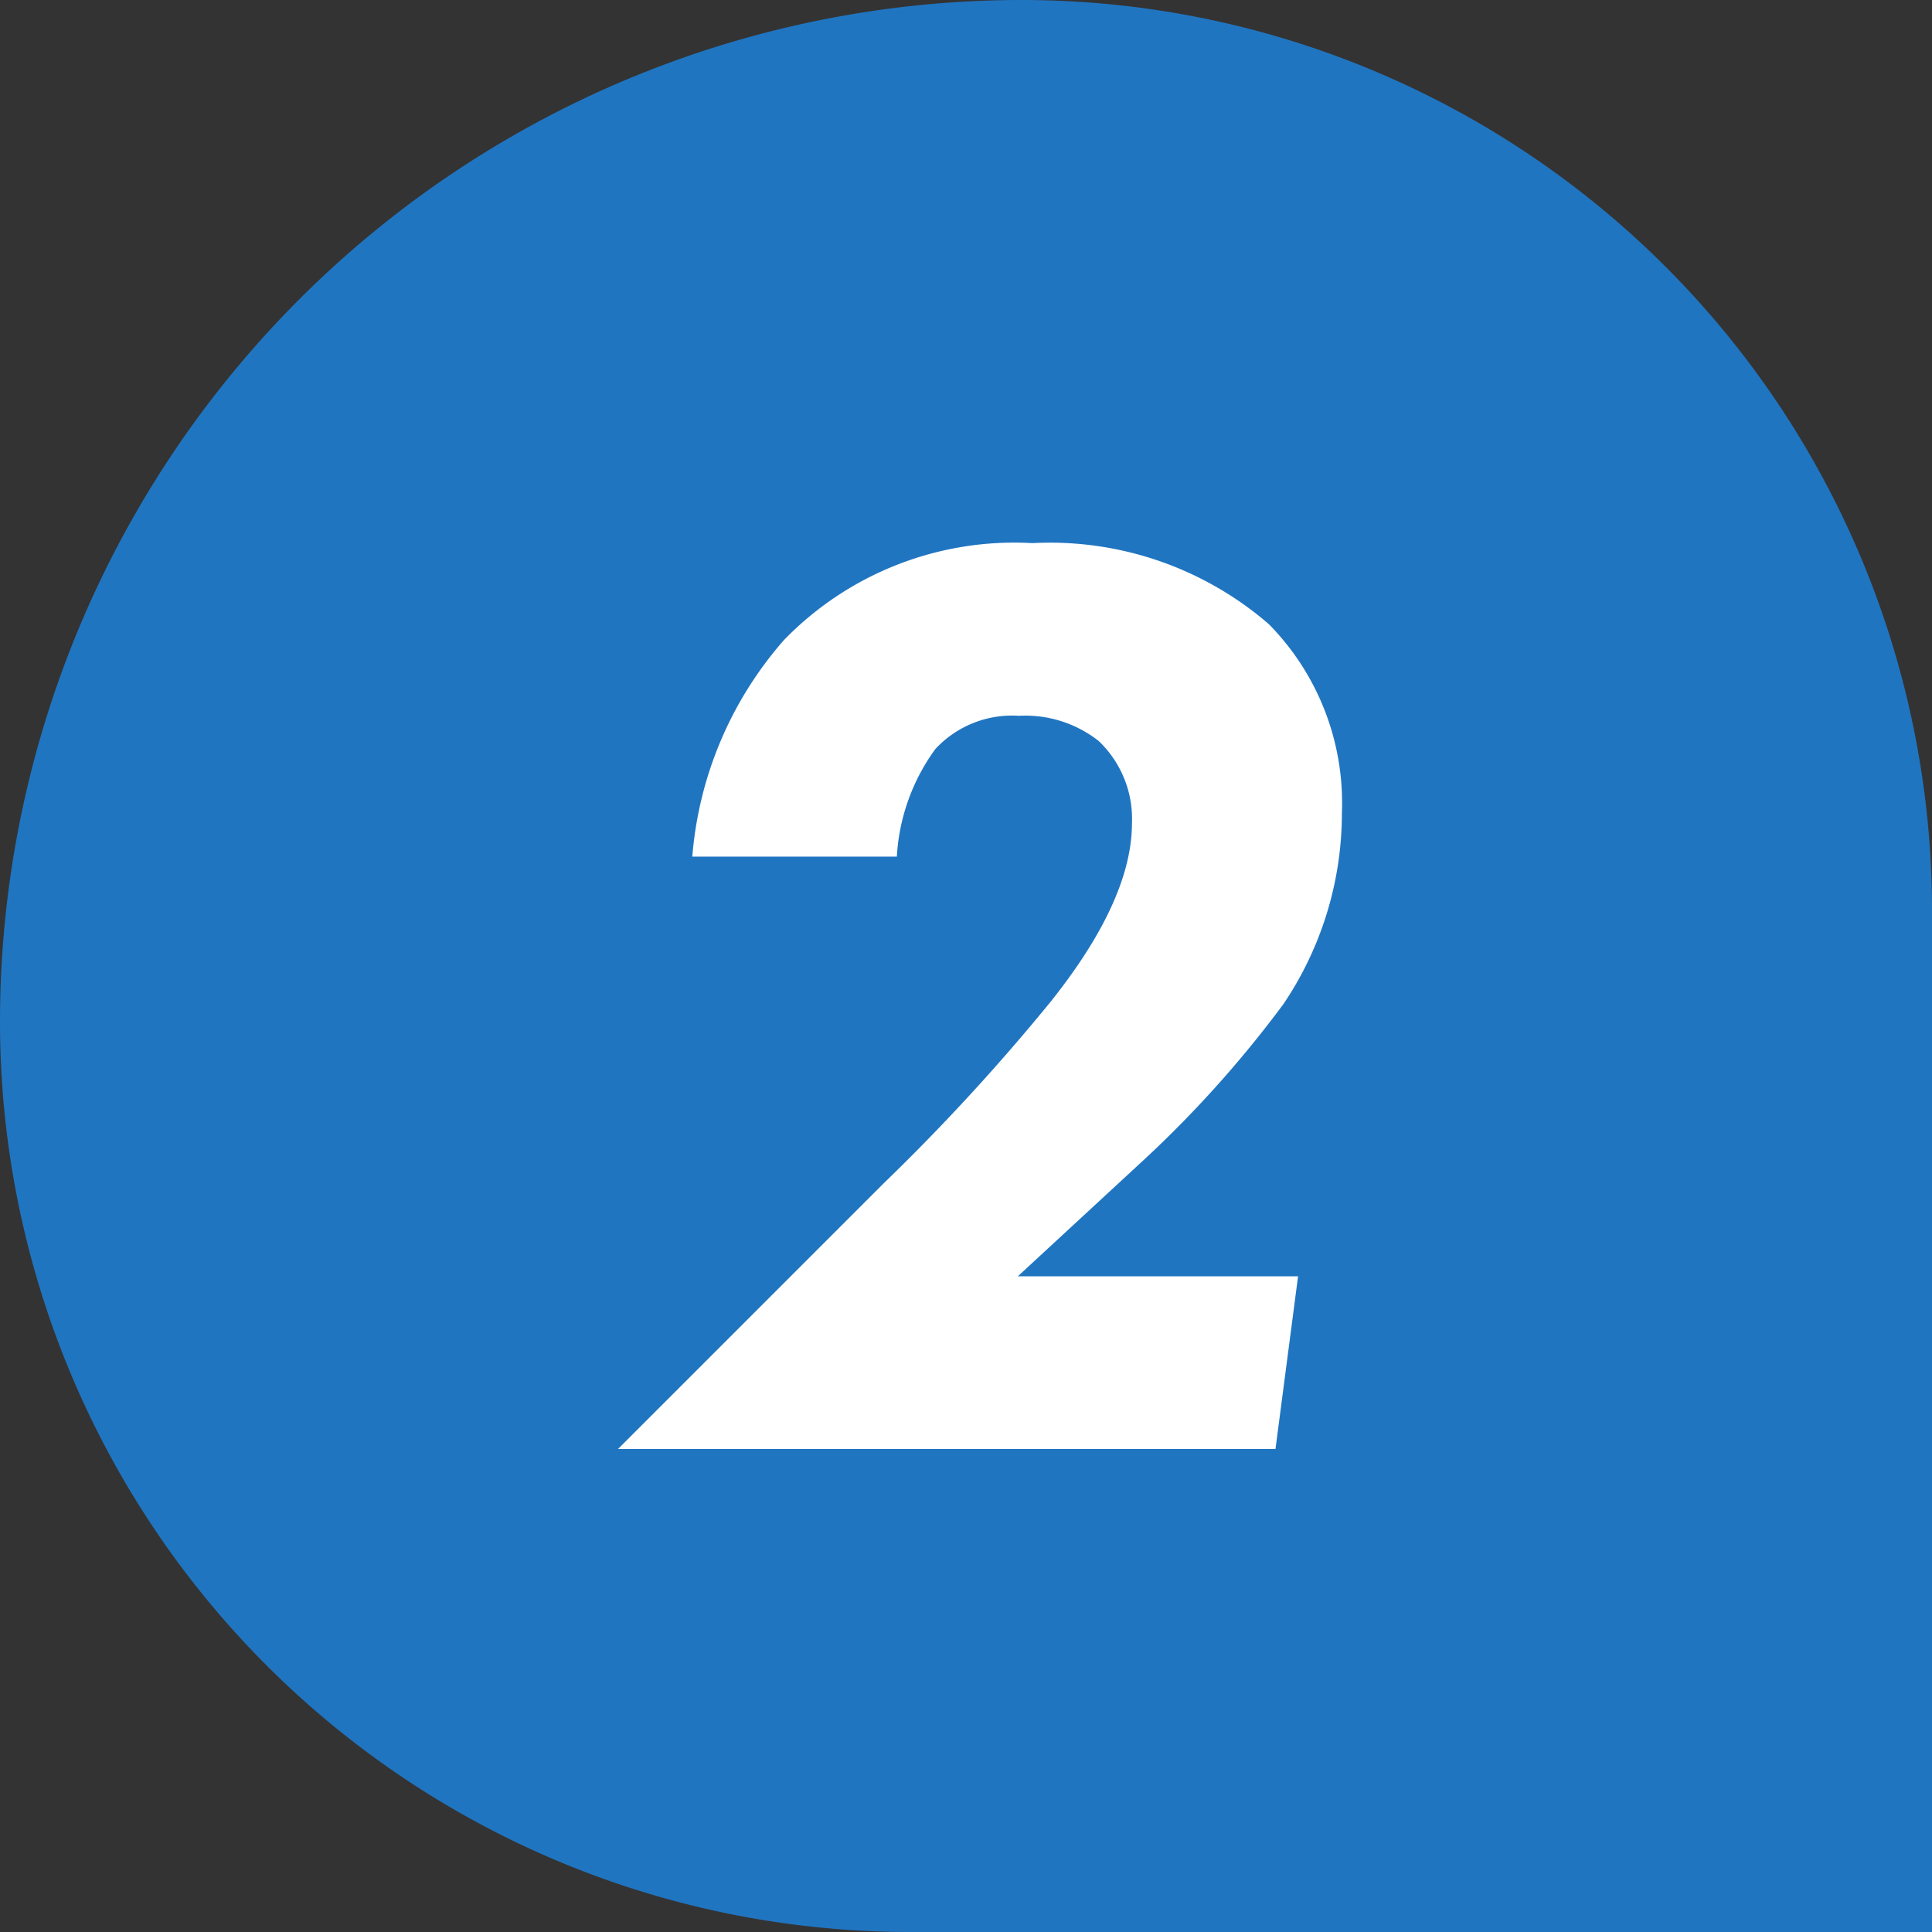
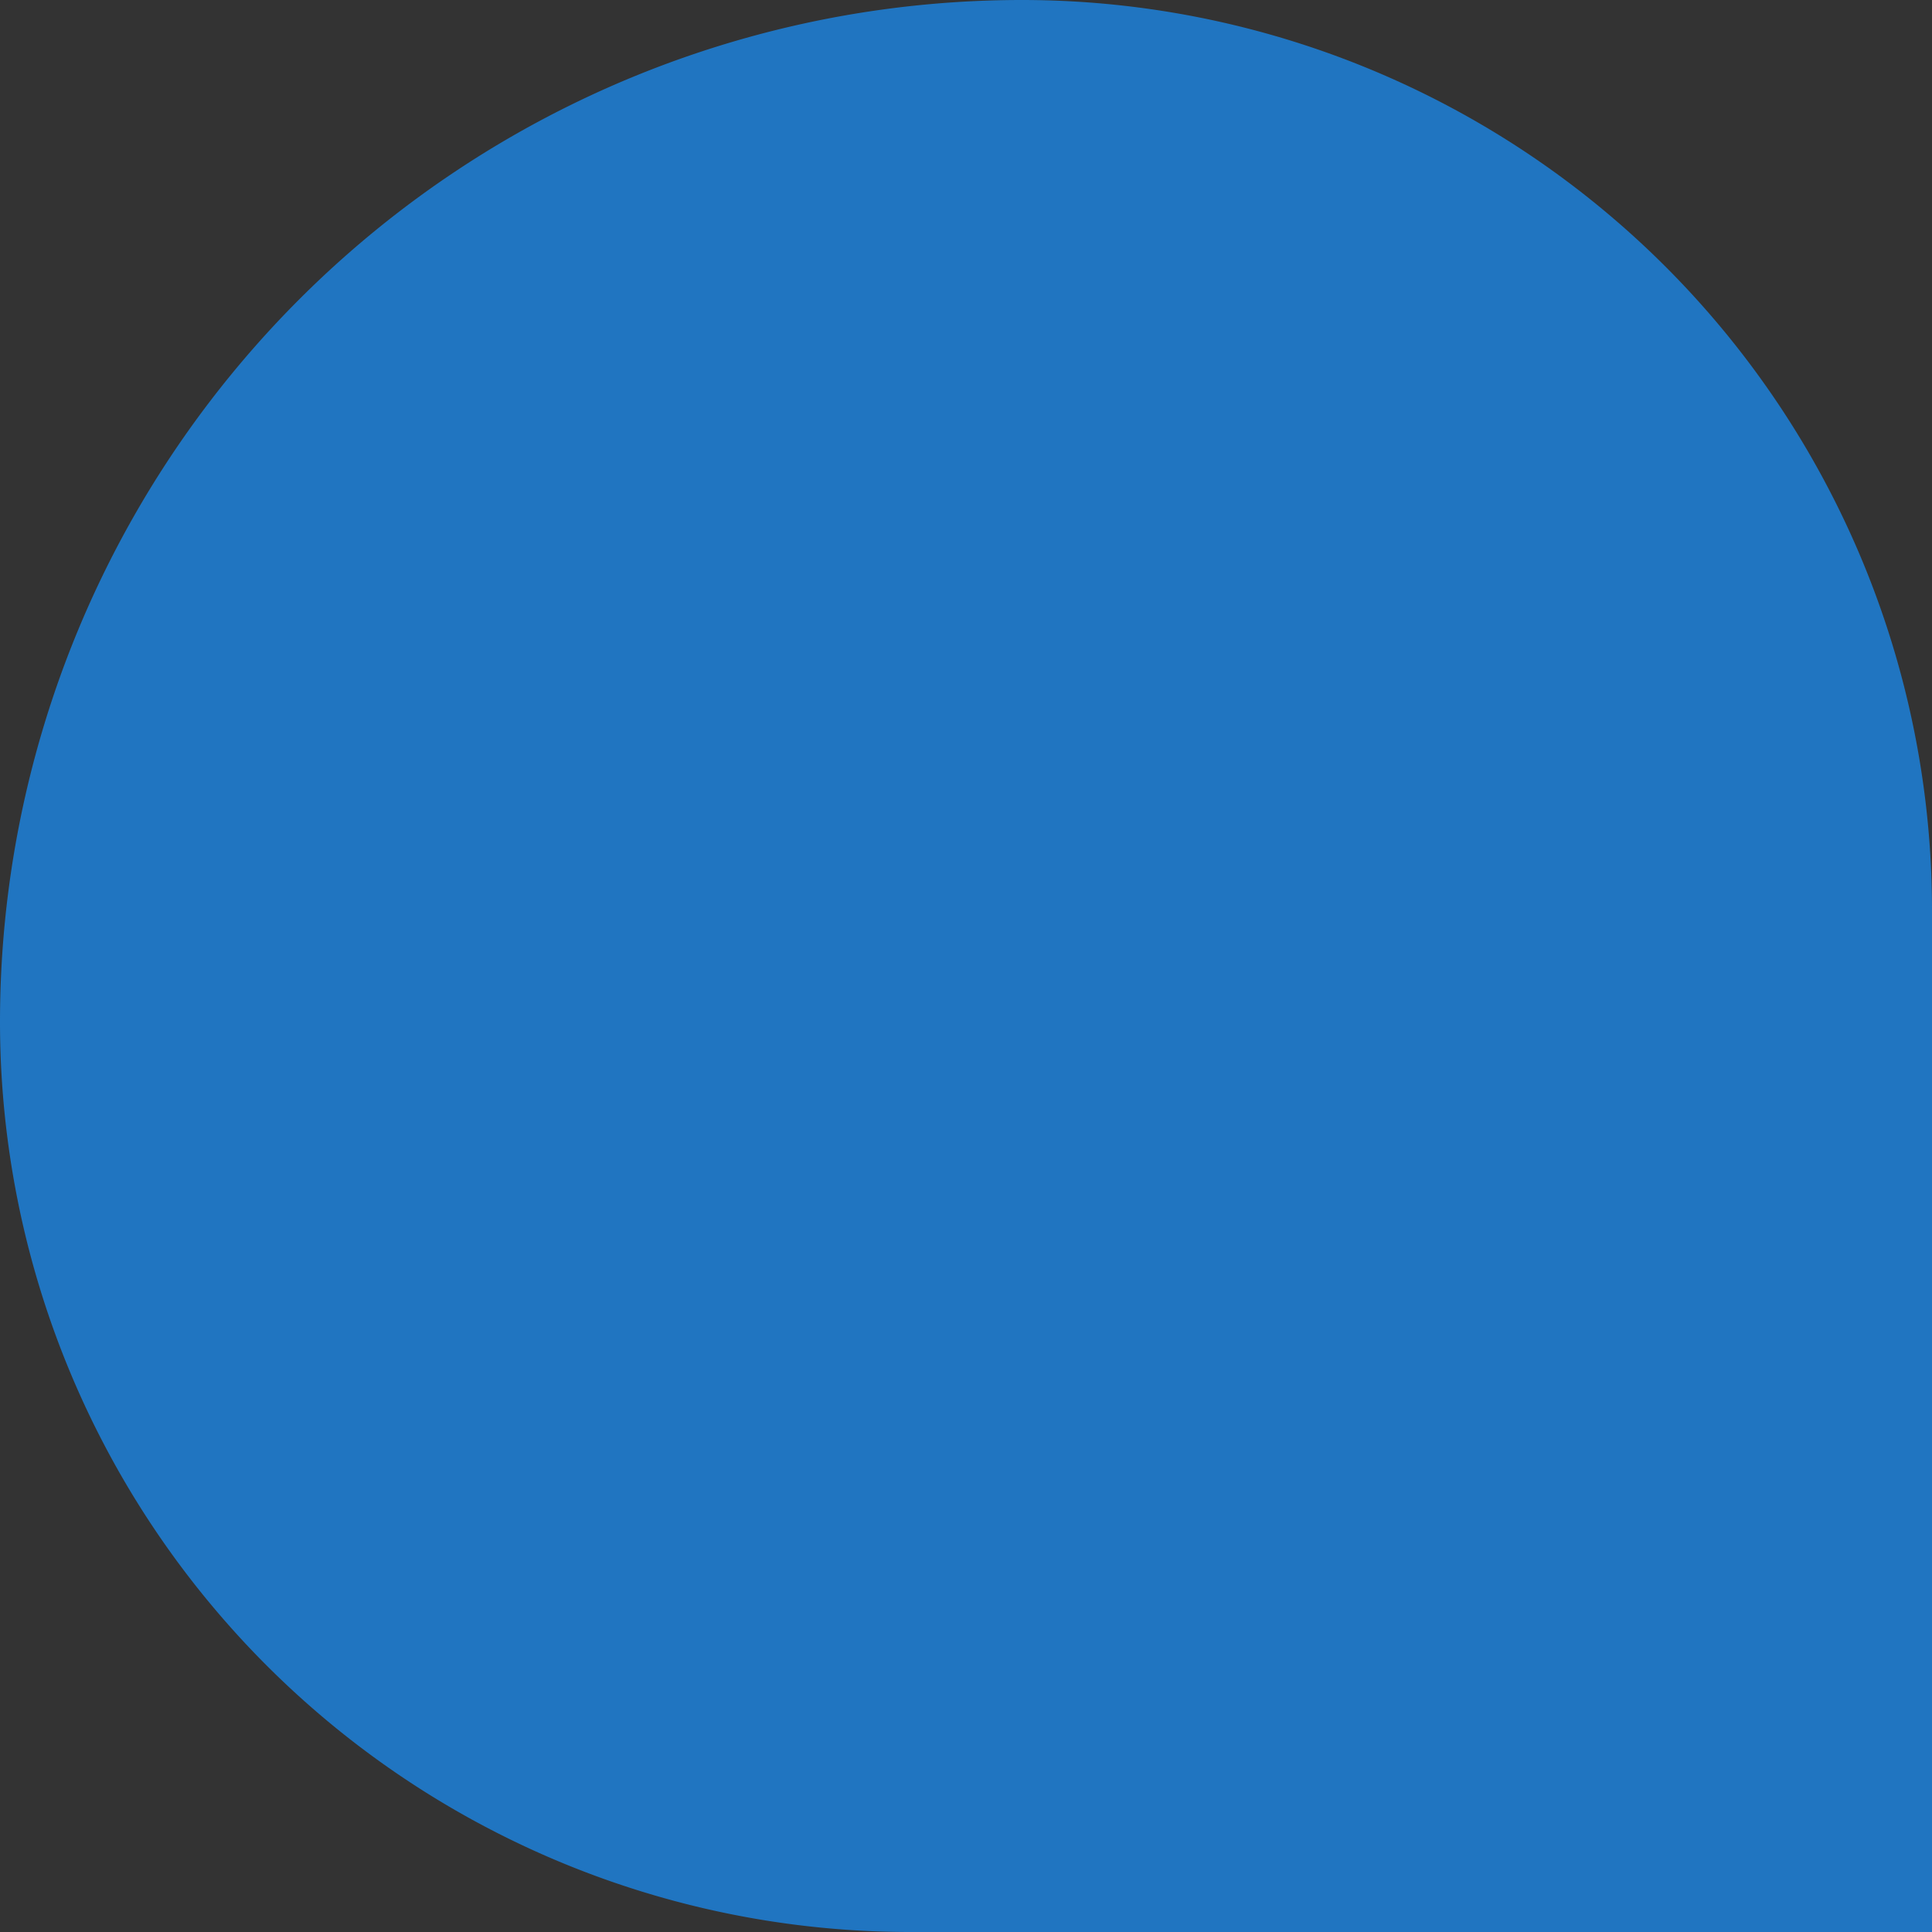
<svg xmlns="http://www.w3.org/2000/svg" width="48" height="48" viewBox="0 0 48 48">
  <rect x="0" y="0" width="48" height="48" fill="#333333" stroke="none" />
  <g transform="translate(-961.5 -8646.335)">
    <g transform="translate(593.5 370.928)">
-       <path d="M25.388,0h0A22.612,22.612,0,0,1,48,22.612V48a0,0,0,0,1,0,0H22.612A22.612,22.612,0,0,1,0,25.388v0A25.388,25.388,0,0,1,25.388,0Z" transform="translate(368 8275.407)" fill="#2075c1" />
-       <path d="M-8.646,0H7.689L8.25-4.29H1.287l3-2.772a28.059,28.059,0,0,0,3.6-3.993,8.479,8.479,0,0,0,1.452-4.752,6.33,6.33,0,0,0-1.815-4.686A8.311,8.311,0,0,0,1.65-22.506,7.972,7.972,0,0,0-4.521-20.1,9.286,9.286,0,0,0-6.8-14.718h5.082a5.014,5.014,0,0,1,.957-2.673,2.6,2.6,0,0,1,2.079-.825,2.942,2.942,0,0,1,1.98.627,2.67,2.67,0,0,1,.825,2.046c0,1.716-1.254,3.465-2.013,4.422A51.915,51.915,0,0,1-2.046-6.6Z" transform="translate(392 8311.407)" fill="#fff" />
+       <path d="M25.388,0h0A22.612,22.612,0,0,1,48,22.612V48a0,0,0,0,1,0,0H22.612A22.612,22.612,0,0,1,0,25.388A25.388,25.388,0,0,1,25.388,0Z" transform="translate(368 8275.407)" fill="#2075c1" />
    </g>
  </g>
</svg>